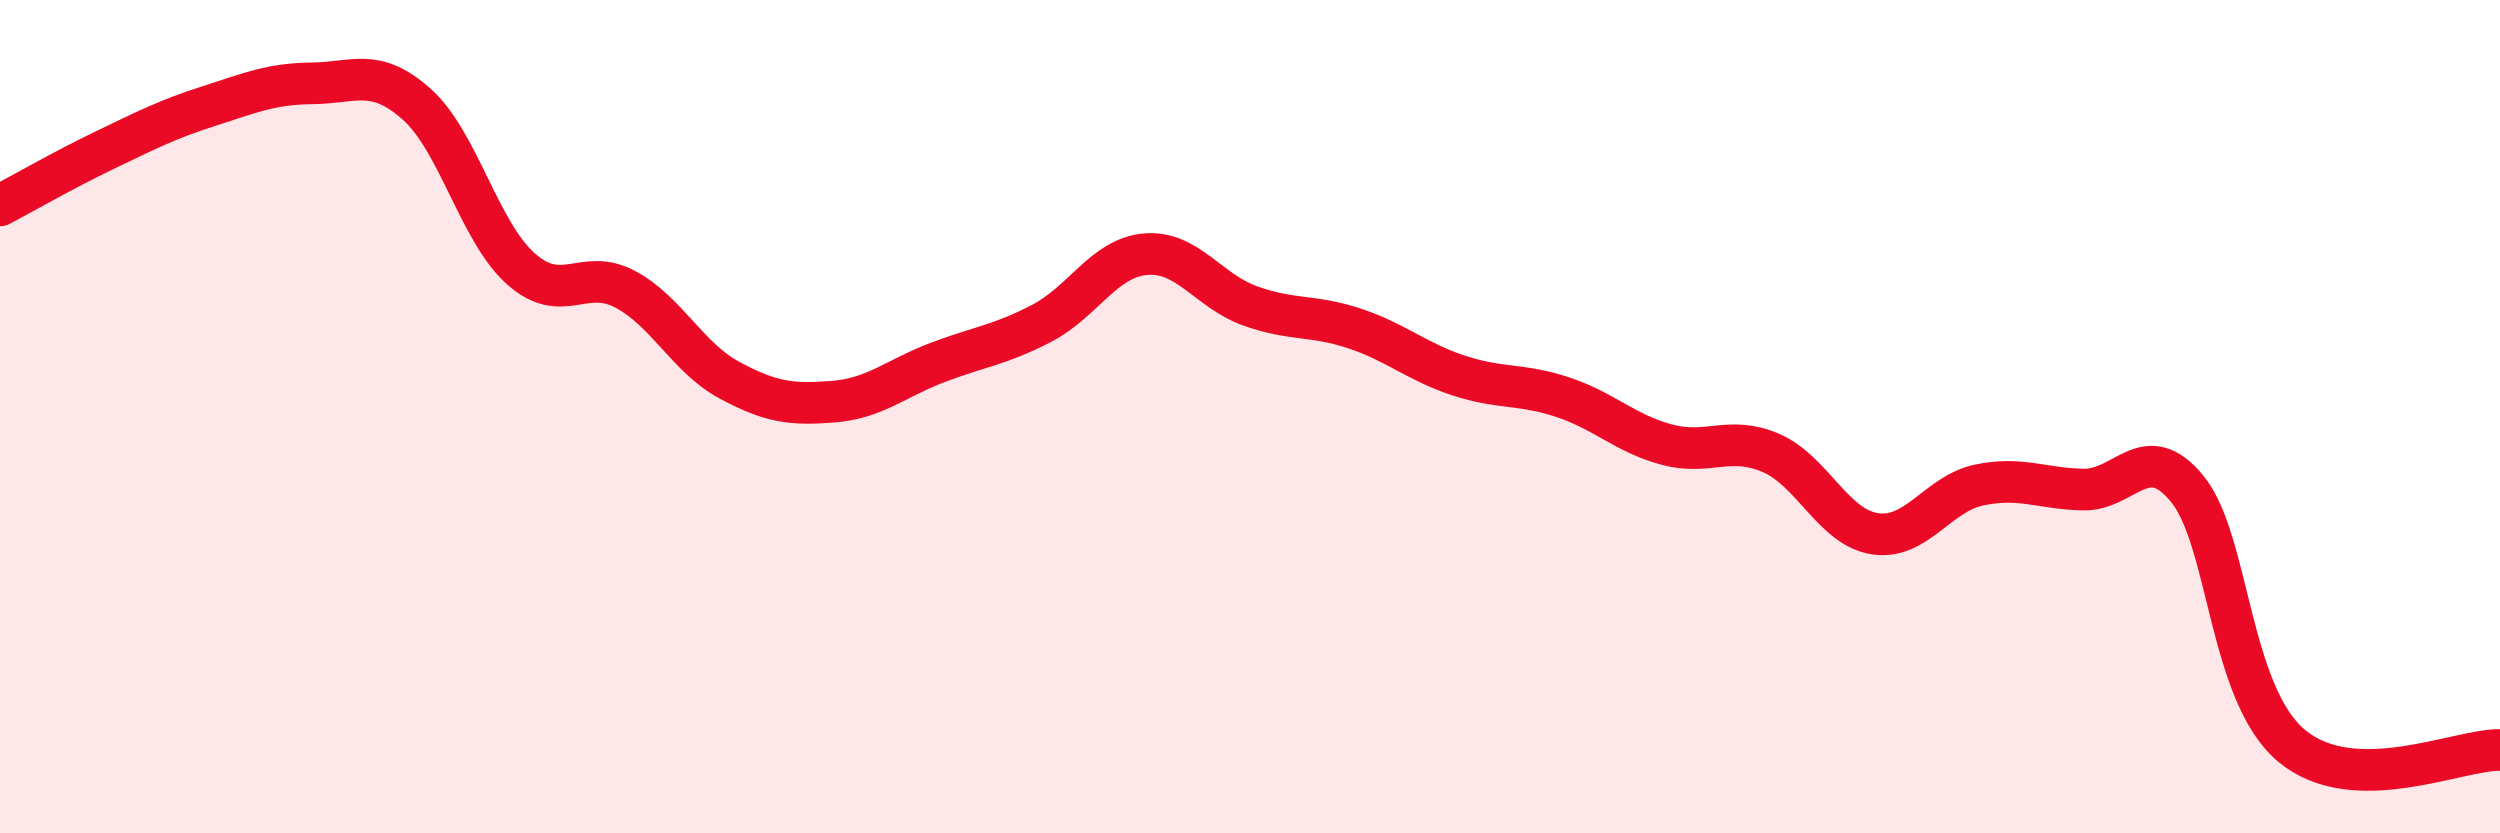
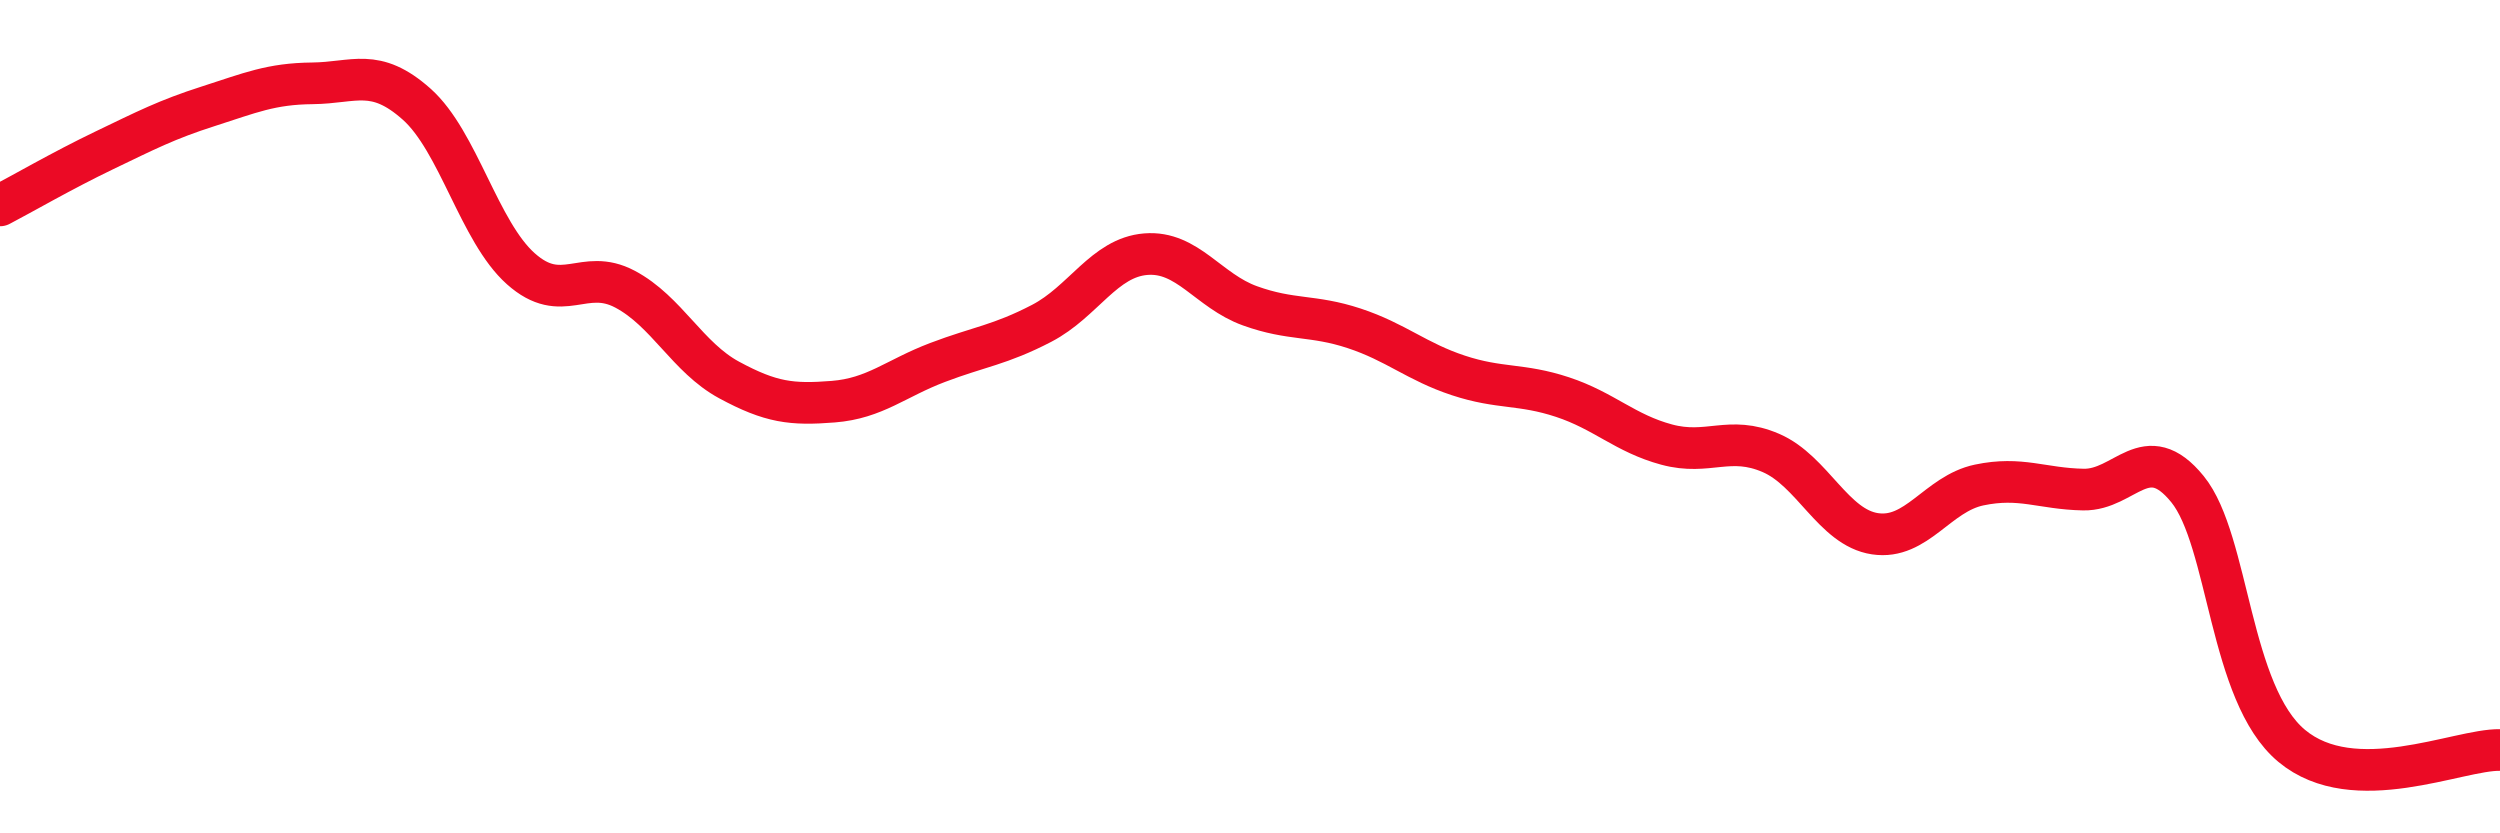
<svg xmlns="http://www.w3.org/2000/svg" width="60" height="20" viewBox="0 0 60 20">
-   <path d="M 0,4.93 C 0.5,4.67 1.5,4.09 2.5,3.61 C 3.5,3.13 4,2.87 5,2.55 C 6,2.23 6.5,2.01 7.5,2 C 8.5,1.99 9,1.61 10,2.5 C 11,3.39 11.5,5.56 12.5,6.45 C 13.5,7.34 14,6.41 15,6.94 C 16,7.47 16.5,8.58 17.5,9.12 C 18.5,9.66 19,9.72 20,9.64 C 21,9.56 21.5,9.08 22.5,8.7 C 23.5,8.32 24,8.28 25,7.76 C 26,7.24 26.5,6.18 27.5,6.1 C 28.5,6.02 29,6.98 30,7.34 C 31,7.7 31.5,7.55 32.5,7.88 C 33.5,8.21 34,8.68 35,9.01 C 36,9.34 36.5,9.2 37.5,9.53 C 38.5,9.86 39,10.4 40,10.67 C 41,10.94 41.5,10.44 42.5,10.87 C 43.5,11.3 44,12.66 45,12.81 C 46,12.96 46.5,11.85 47.5,11.64 C 48.5,11.43 49,11.73 50,11.75 C 51,11.77 51.5,10.51 52.5,11.74 C 53.5,12.97 53.5,16.65 55,17.9 C 56.5,19.15 59,17.98 60,18L60 20L0 20Z" fill="#EB0A25" opacity="0.1" stroke-linecap="round" stroke-linejoin="round" />
  <path d="M 0,4.93 C 0.5,4.67 1.5,4.09 2.5,3.61 C 3.5,3.13 4,2.87 5,2.55 C 6,2.23 6.5,2.01 7.5,2 C 8.5,1.99 9,1.61 10,2.5 C 11,3.39 11.5,5.56 12.5,6.45 C 13.5,7.34 14,6.41 15,6.94 C 16,7.47 16.5,8.58 17.5,9.12 C 18.5,9.66 19,9.72 20,9.64 C 21,9.56 21.5,9.08 22.5,8.7 C 23.5,8.32 24,8.28 25,7.76 C 26,7.24 26.5,6.18 27.5,6.1 C 28.5,6.02 29,6.98 30,7.34 C 31,7.7 31.5,7.55 32.5,7.88 C 33.5,8.21 34,8.68 35,9.01 C 36,9.34 36.5,9.2 37.5,9.53 C 38.5,9.86 39,10.4 40,10.67 C 41,10.94 41.5,10.44 42.5,10.87 C 43.5,11.3 44,12.66 45,12.81 C 46,12.96 46.5,11.85 47.5,11.64 C 48.5,11.43 49,11.73 50,11.75 C 51,11.77 51.5,10.51 52.5,11.74 C 53.5,12.97 53.5,16.65 55,17.9 C 56.5,19.15 59,17.98 60,18" stroke="#EB0A25" stroke-width="1" fill="none" stroke-linecap="round" stroke-linejoin="round" />
</svg>